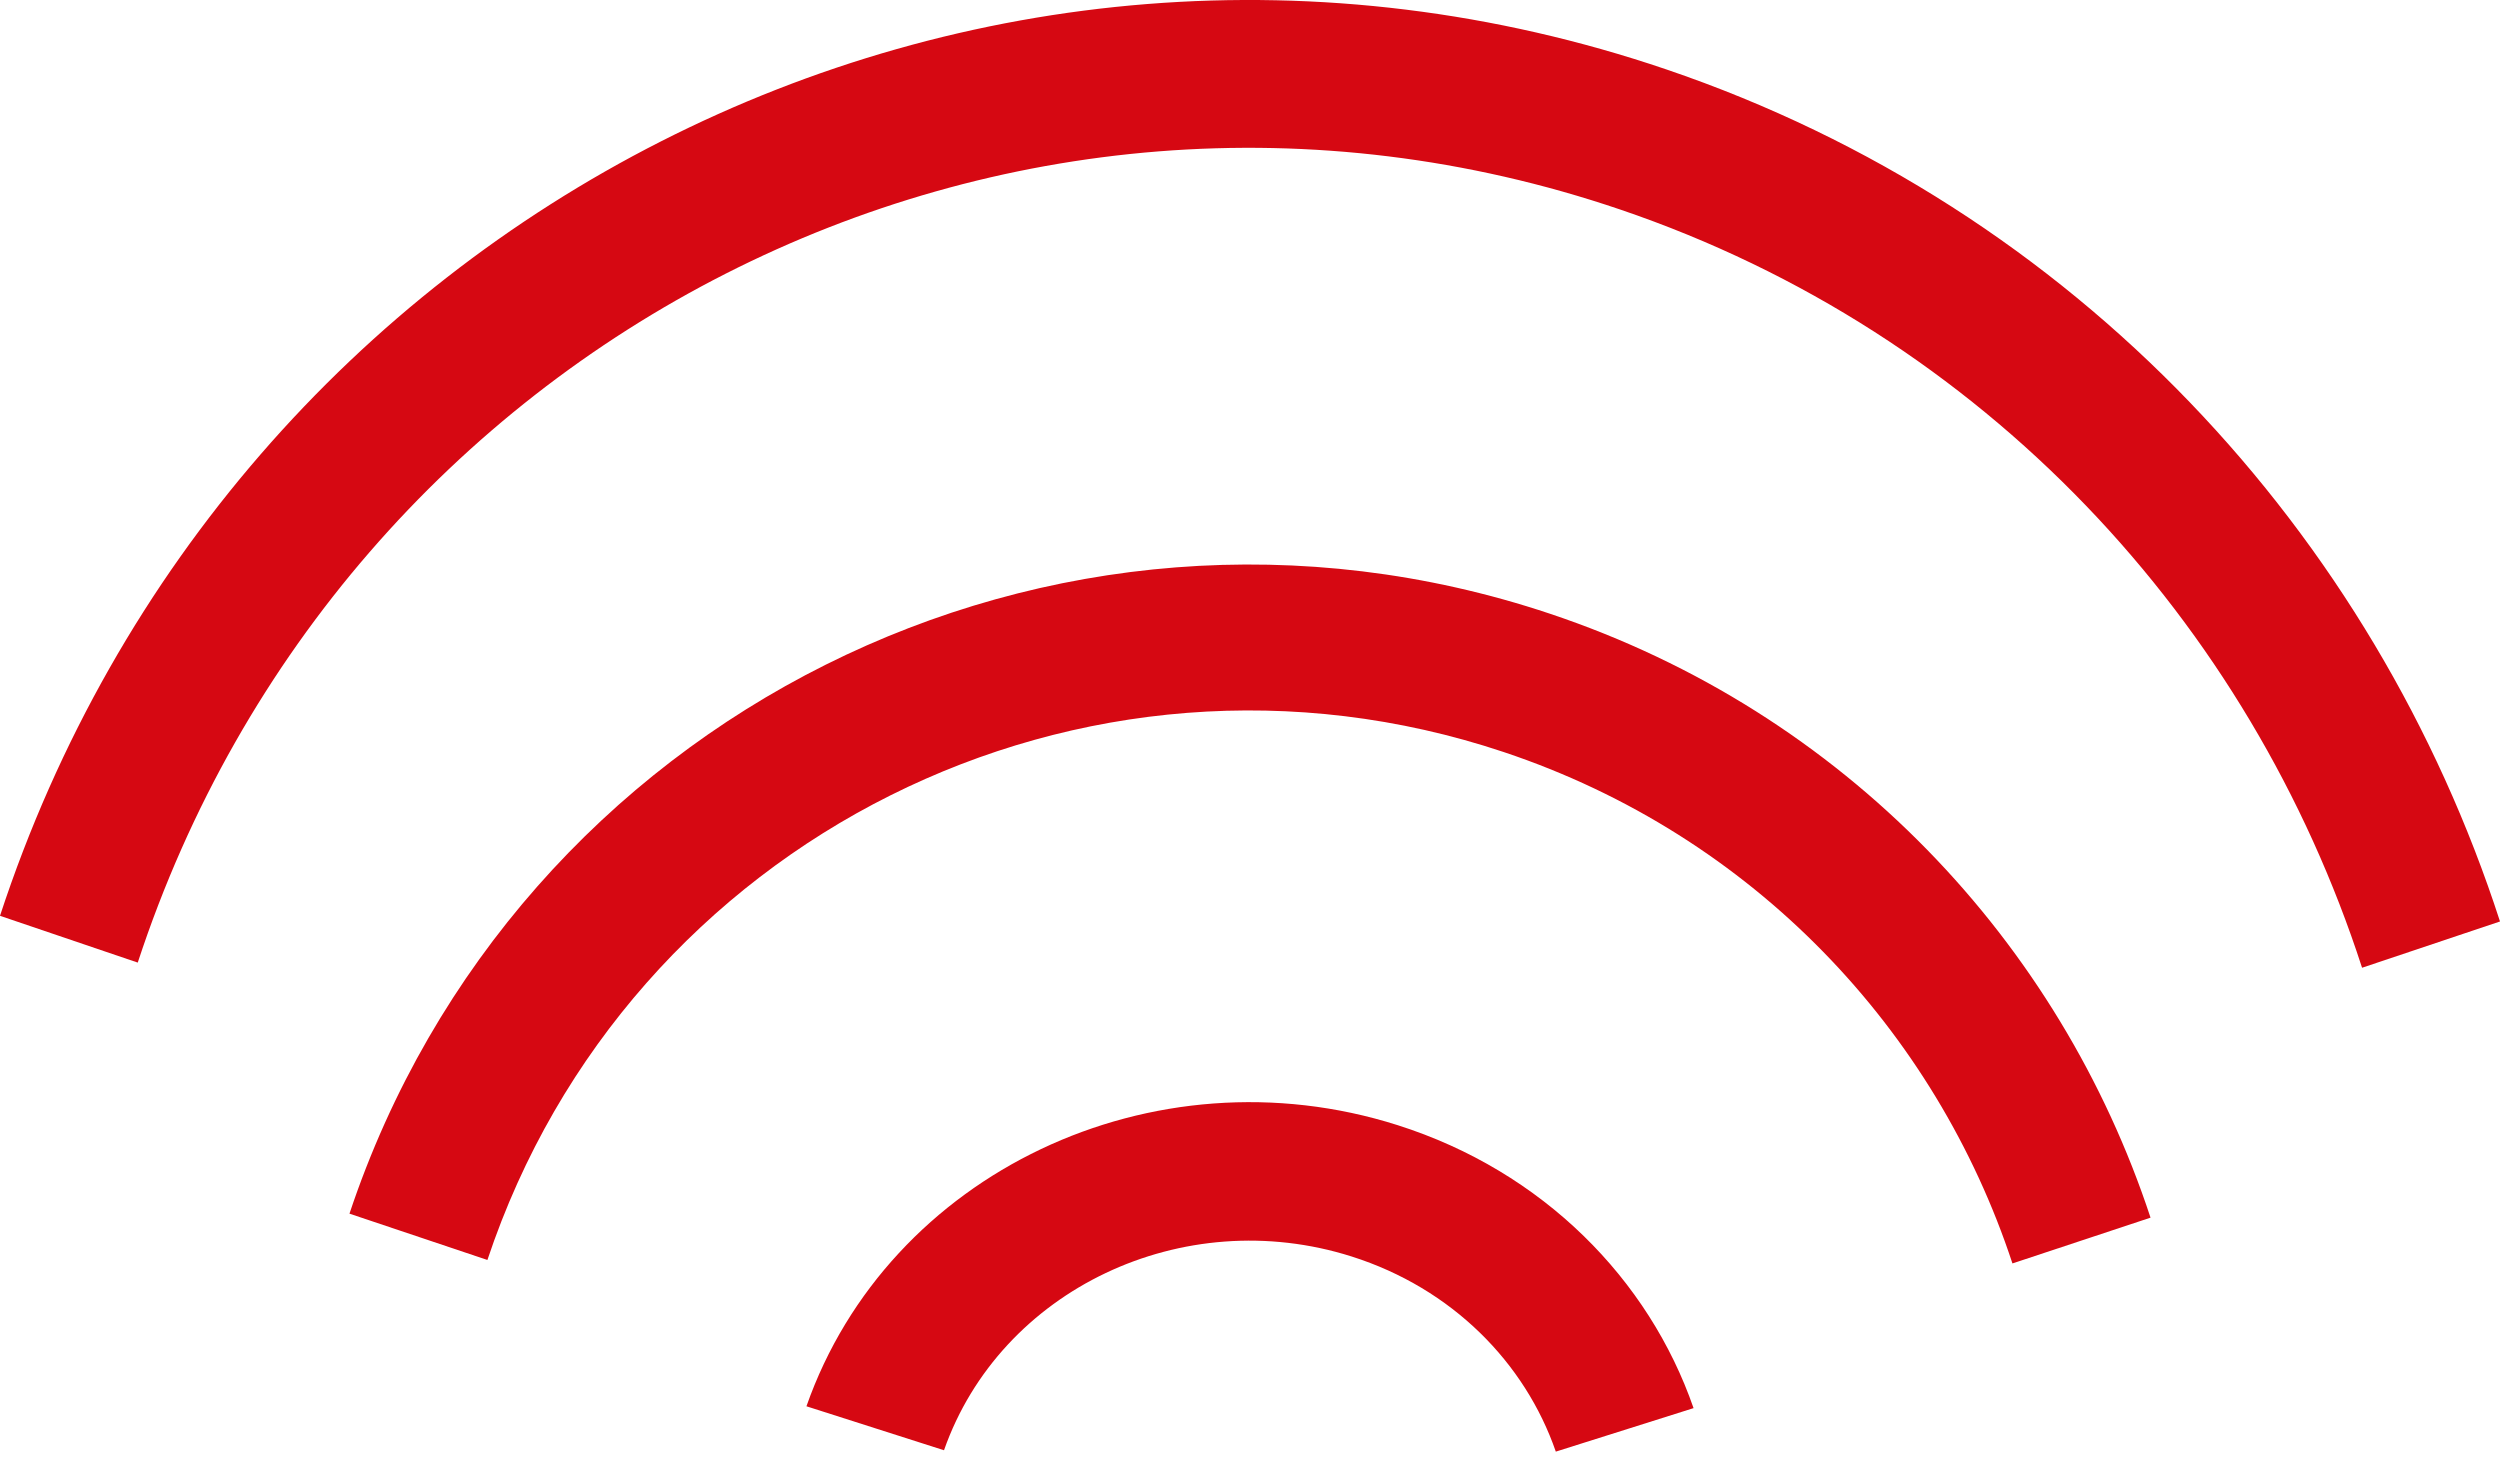
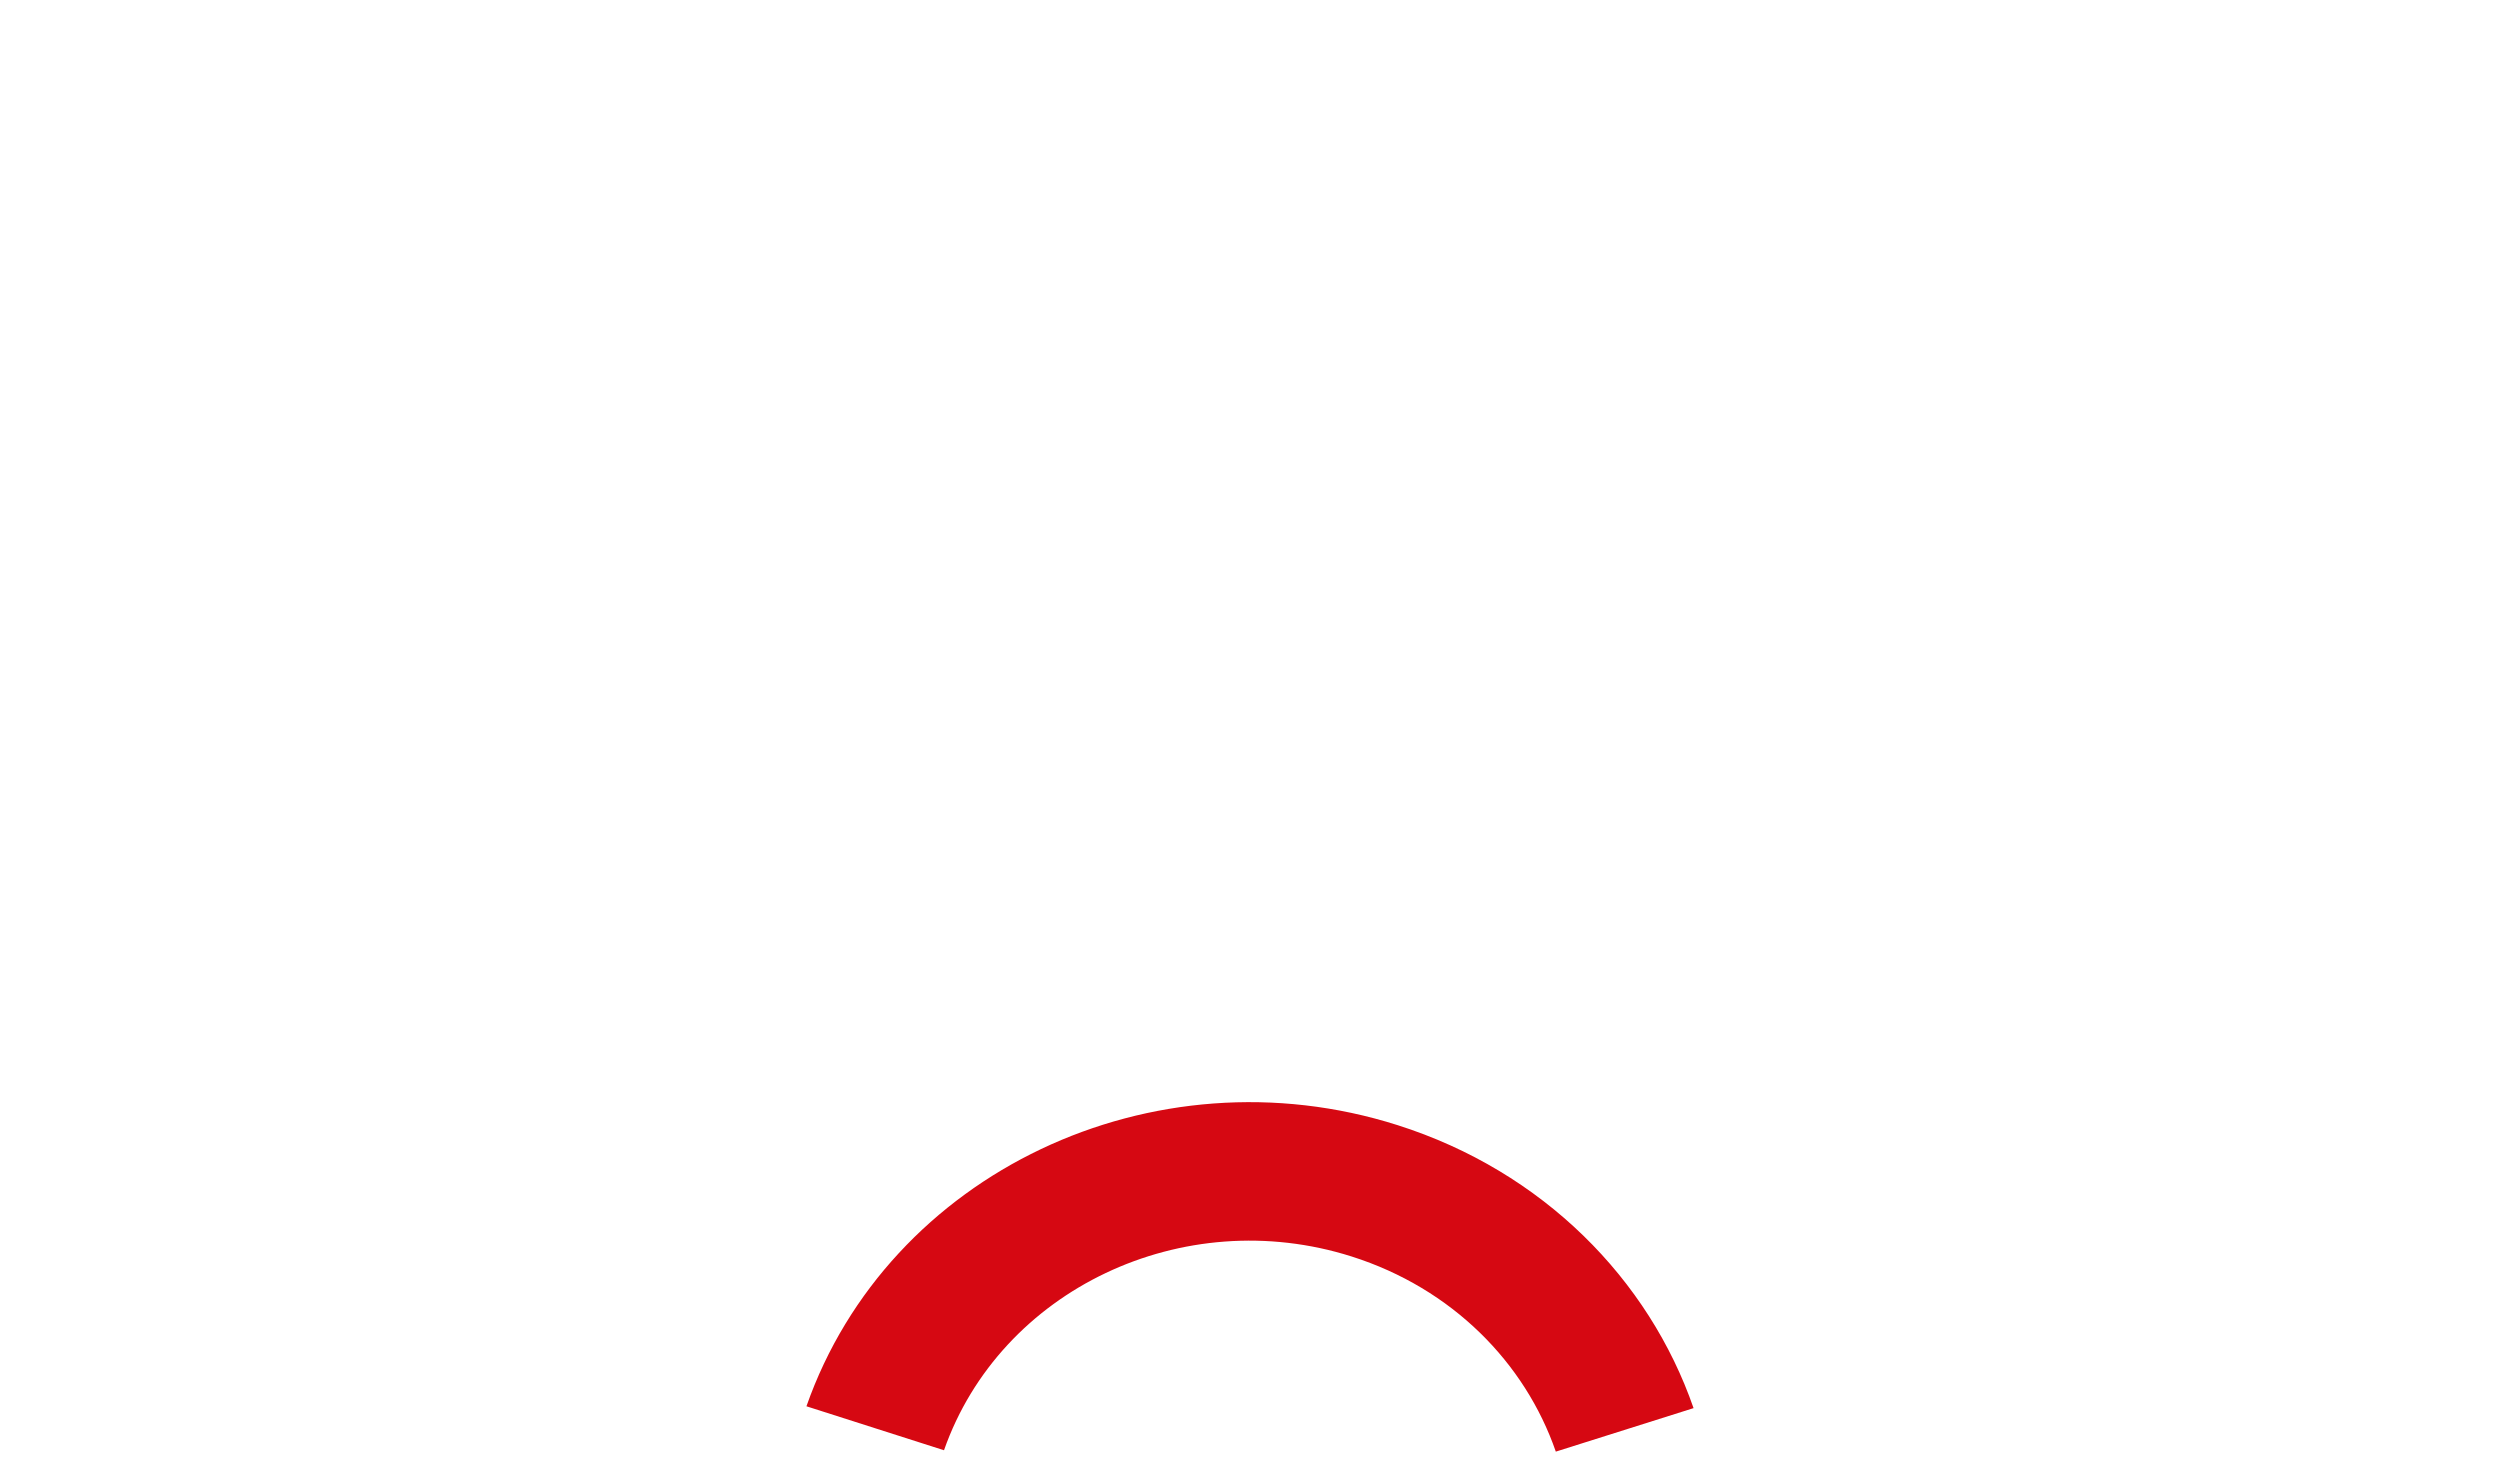
<svg xmlns="http://www.w3.org/2000/svg" width="80" height="47" viewBox="0 0 80 47" fill="none">
-   <path fill-rule="evenodd" clip-rule="evenodd" d="M51.844 6.704C32.204 0.032 10.967 10.821 4.408 30.803L0 29.306C7.371 6.846 31.242 -5.281 53.316 2.219C66.443 6.679 75.978 17.077 80 29.487L75.586 30.968C72.004 19.915 63.52 10.671 51.844 6.704Z" fill="#D60812" />
-   <path fill-rule="evenodd" clip-rule="evenodd" d="M48.121 24.066C34.651 19.564 20.092 26.846 15.597 40.319L11.183 38.837C16.495 22.914 33.693 14.323 49.592 19.637C59.048 22.797 65.919 30.169 68.817 38.965L64.398 40.43C61.942 32.976 56.127 26.742 48.121 24.066Z" fill="#D60812" />
  <path fill-rule="evenodd" clip-rule="evenodd" d="M43.257 40.209C37.85 38.49 32.01 41.272 30.208 46.408L25.806 45.001C28.424 37.538 36.896 33.517 44.724 36.005C49.381 37.486 52.766 40.941 54.194 45.06L49.786 46.452C48.801 43.606 46.469 41.23 43.257 40.209Z" fill="#D60812" />
</svg>